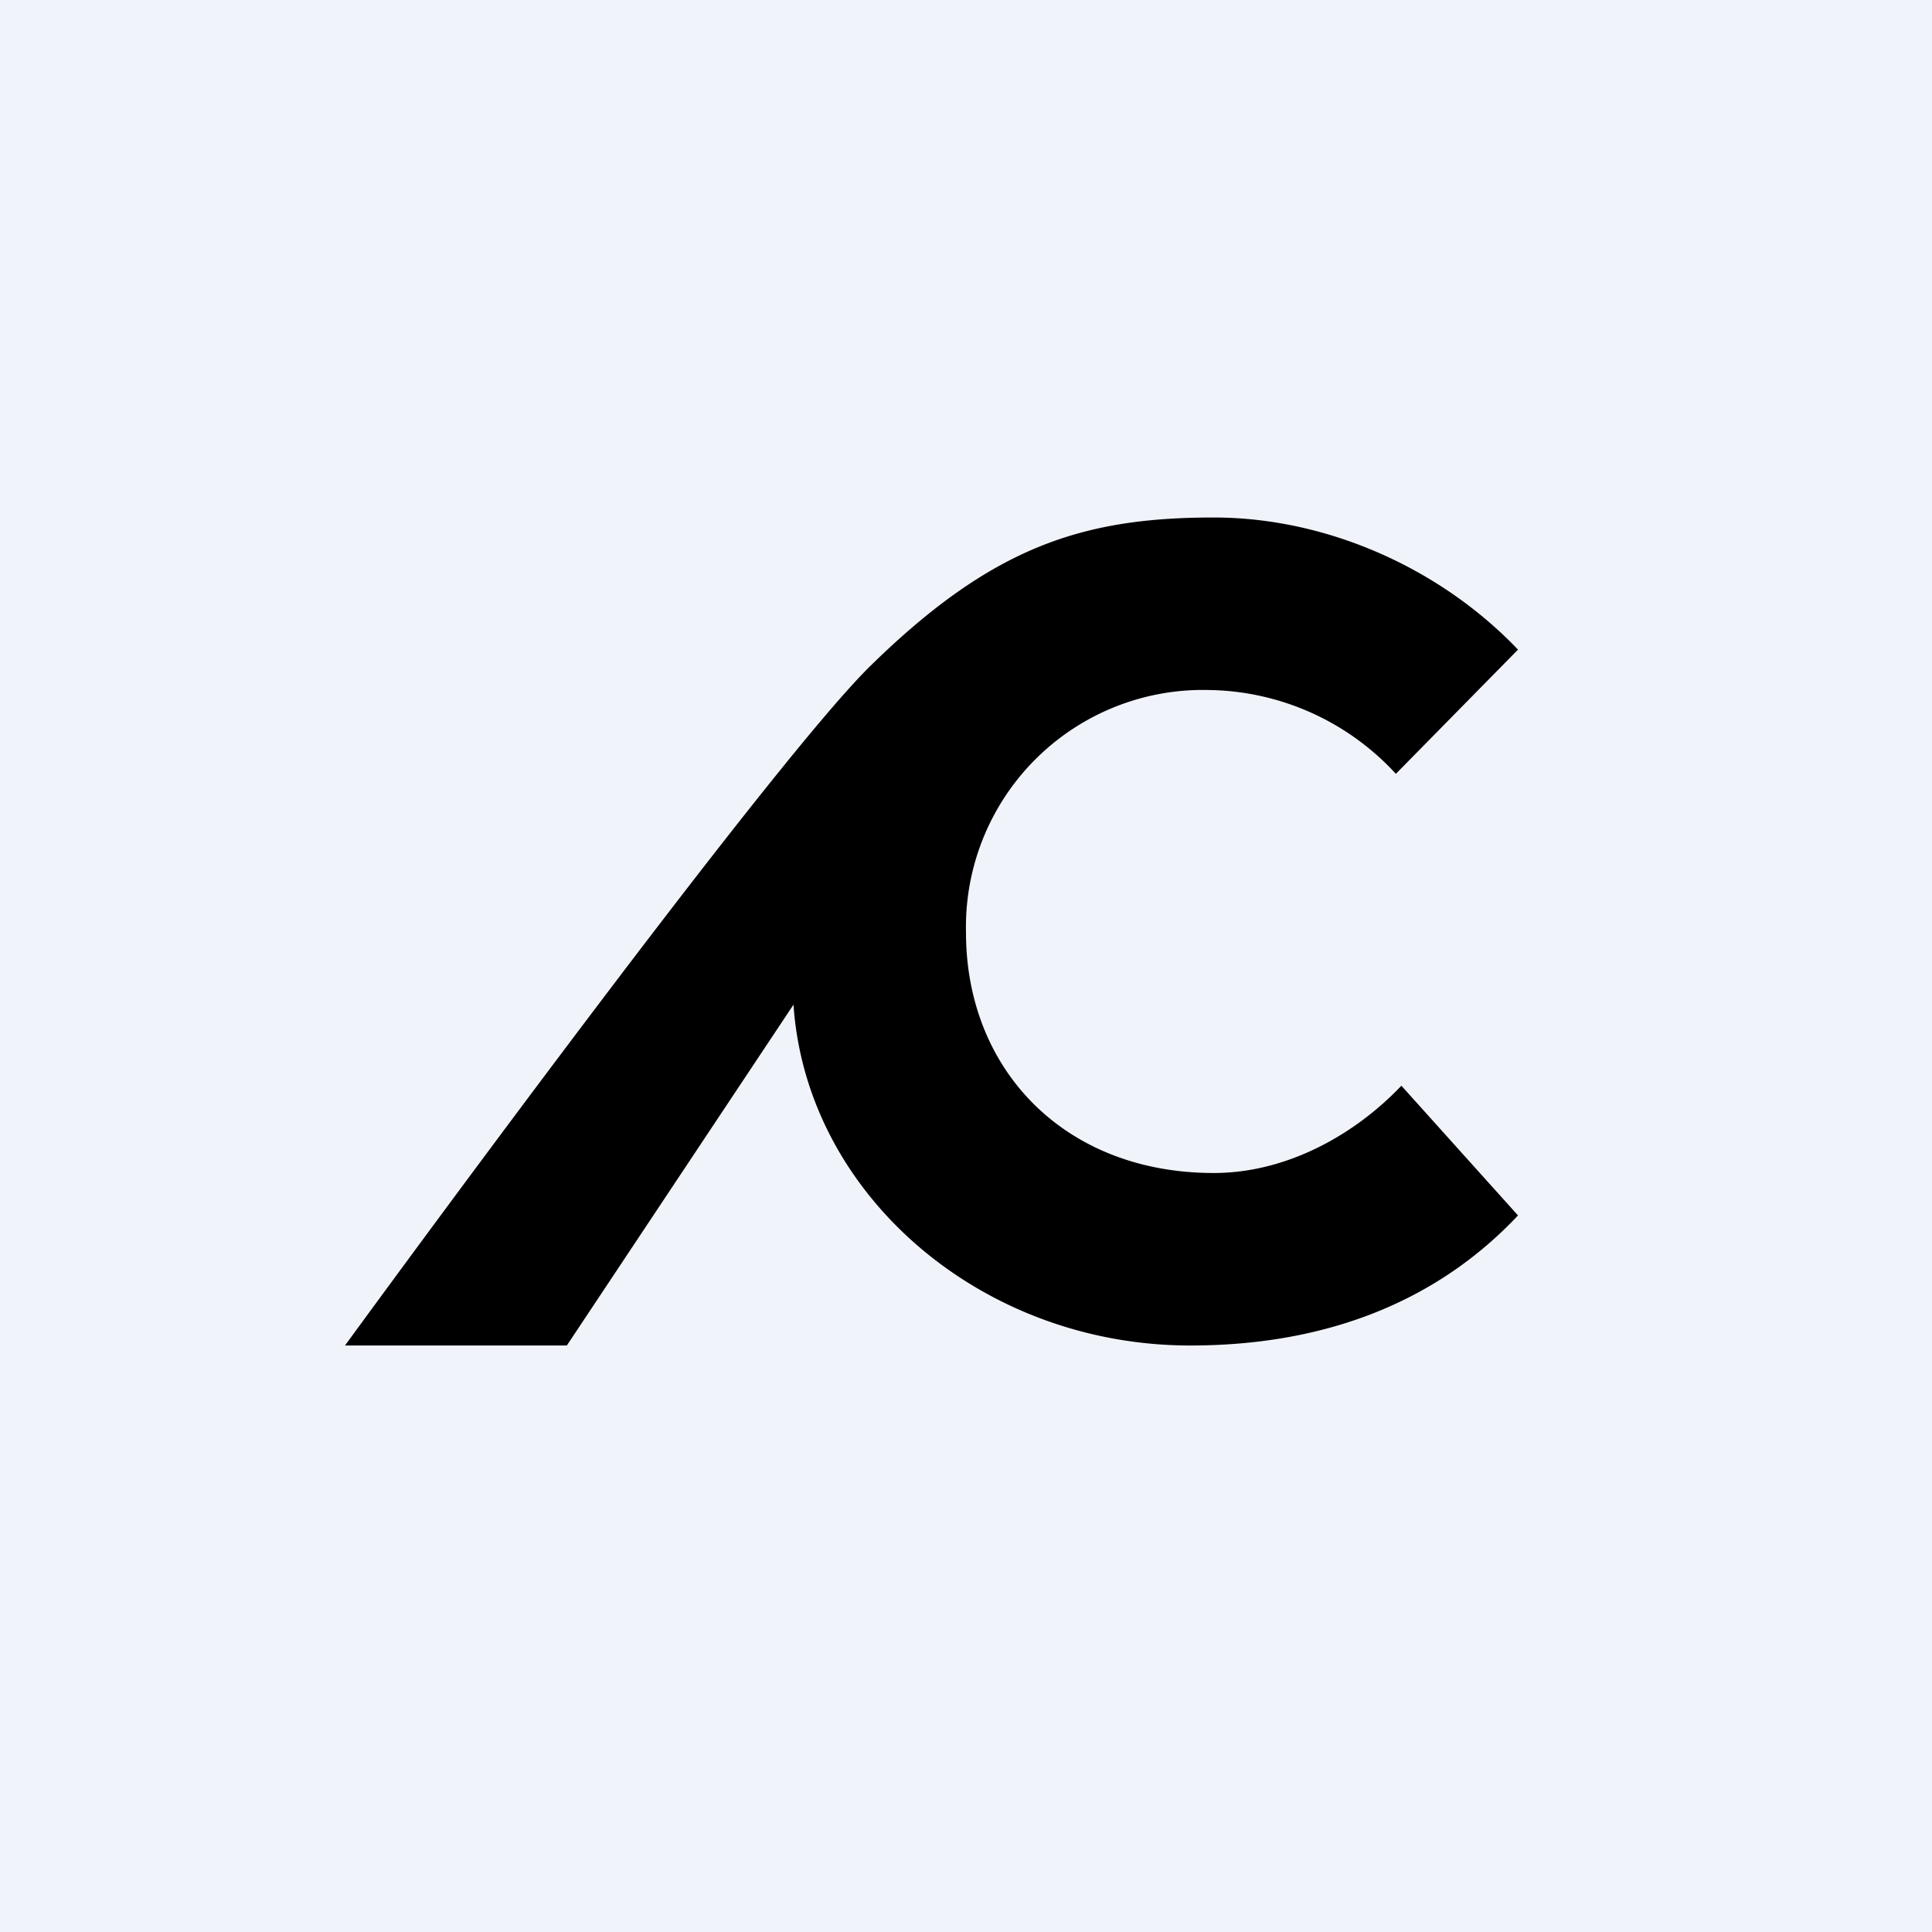
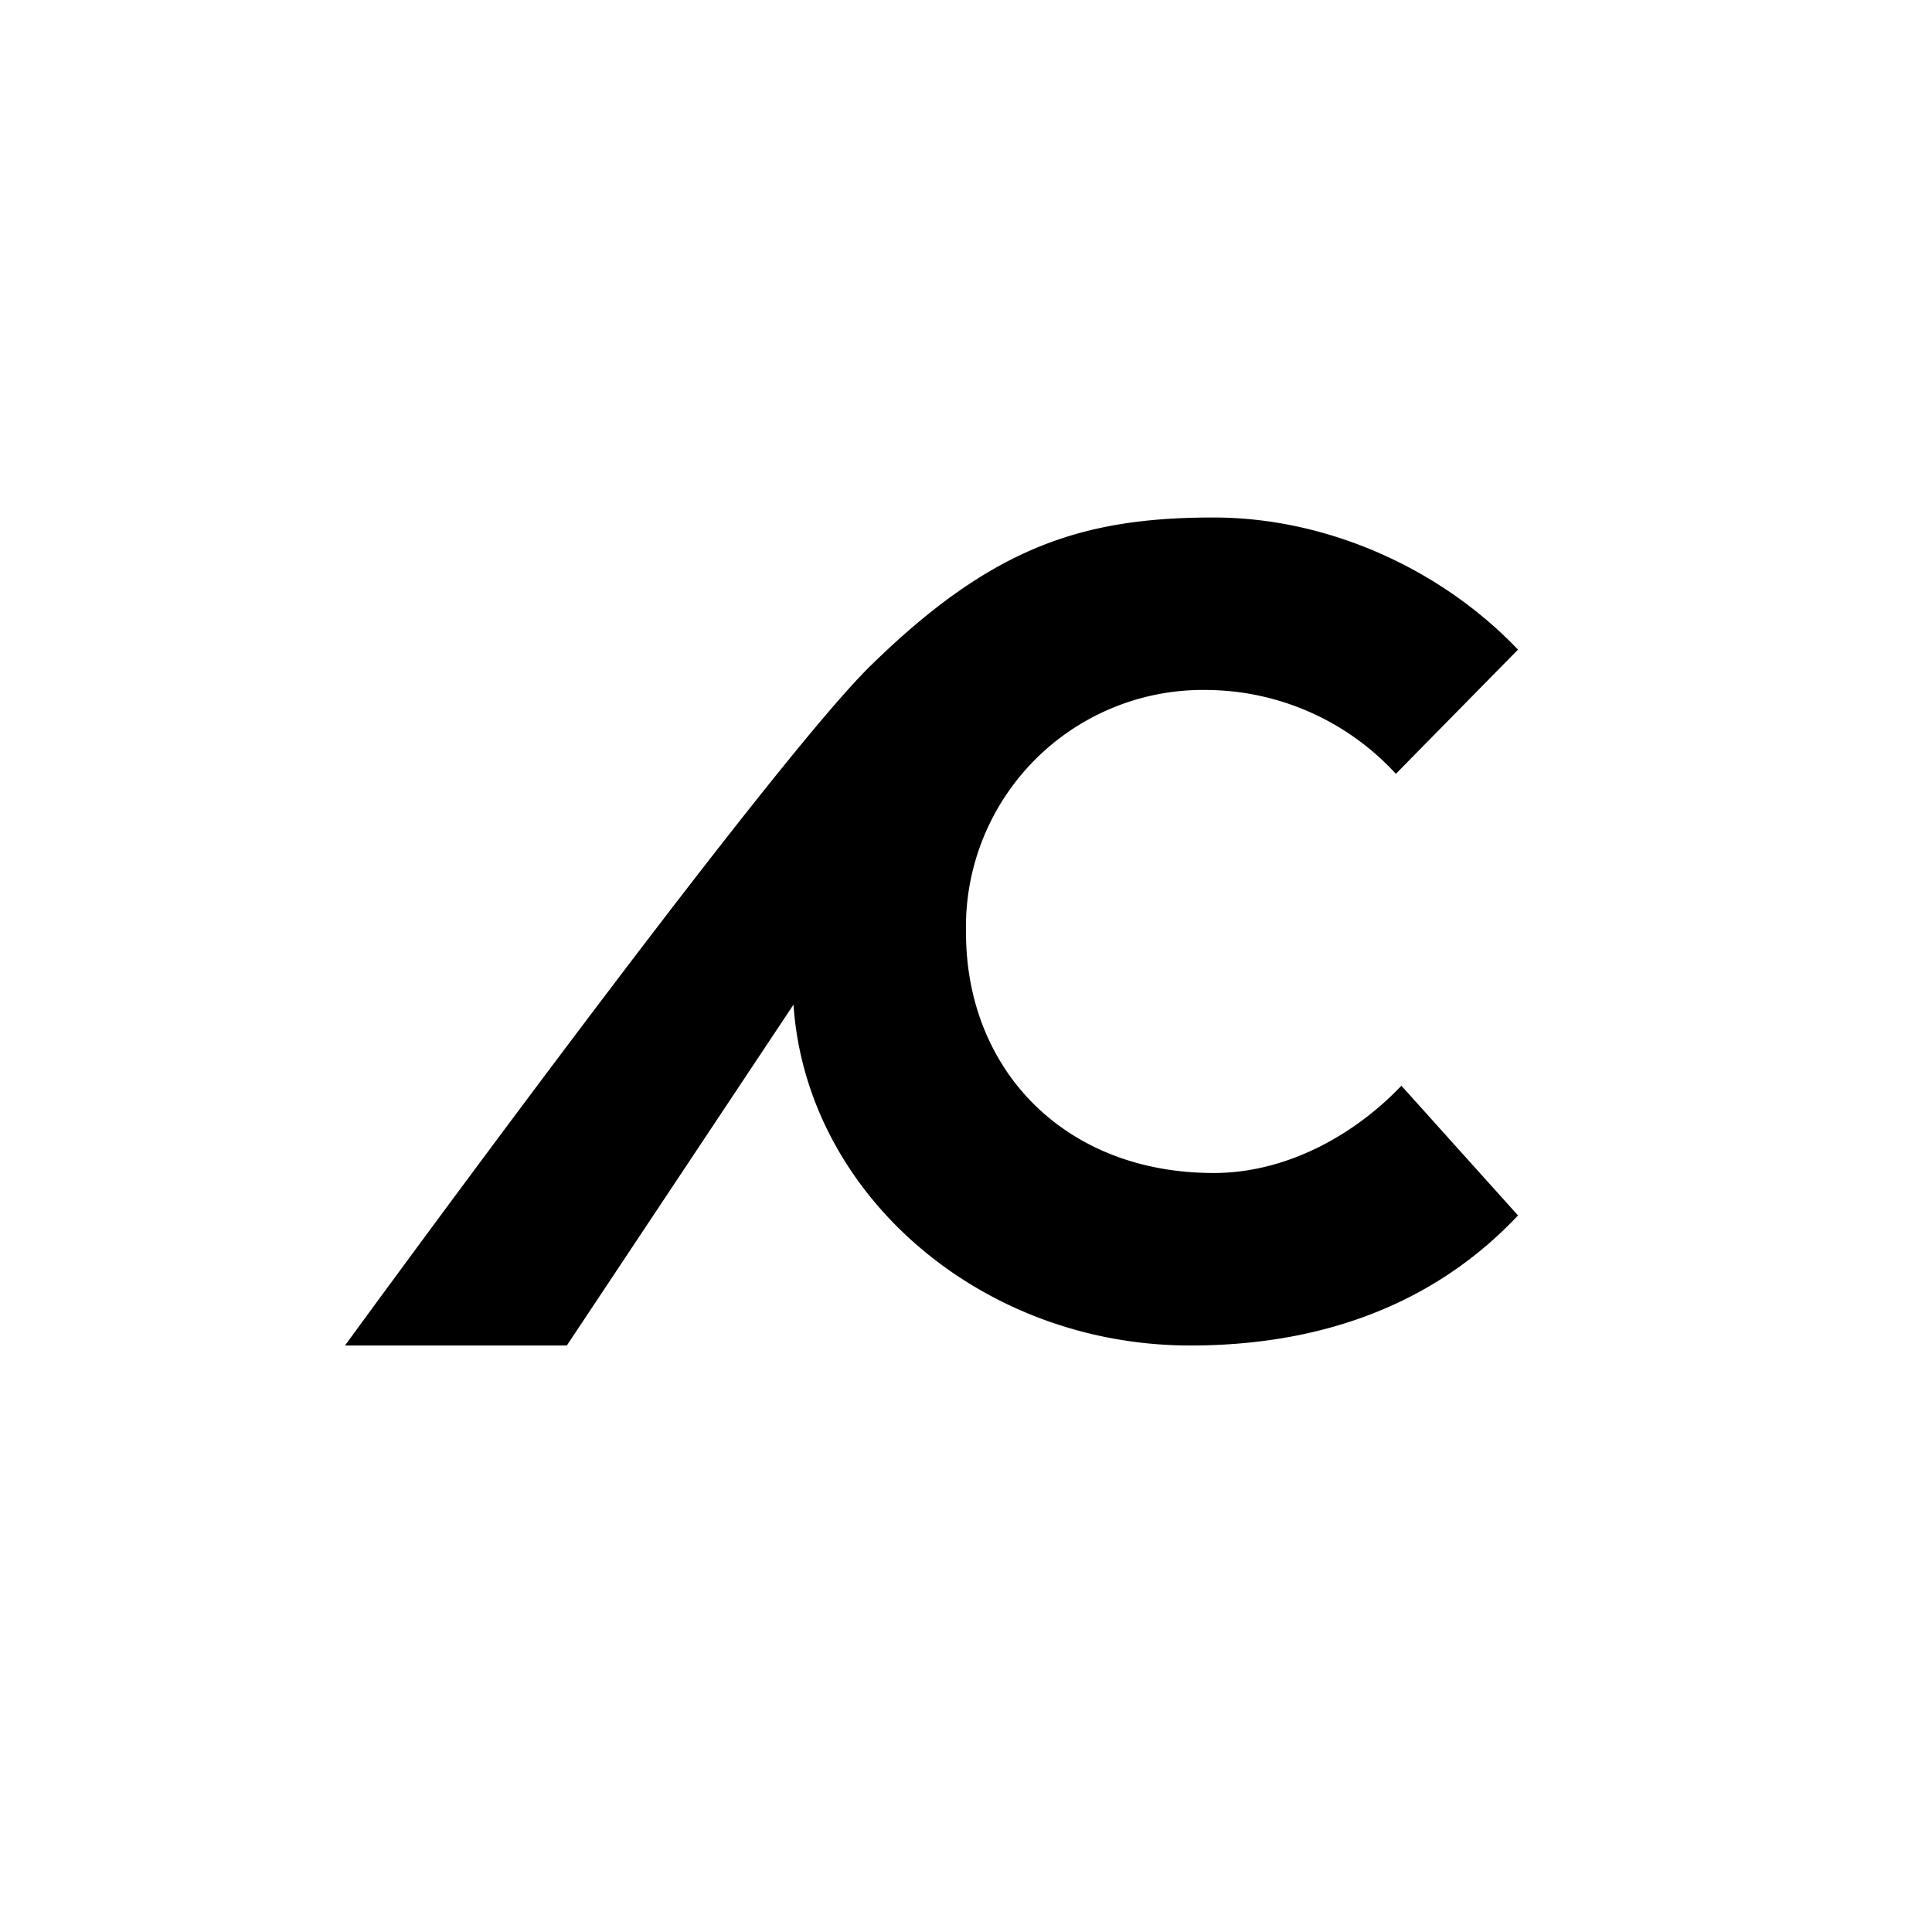
<svg xmlns="http://www.w3.org/2000/svg" width="56" height="56" viewBox="0 0 56 56">
-   <path fill="#F0F3FA" d="M0 0h56v56H0z" />
  <path d="M28 27.03C28 31 30.85 34 35.18 34c2.13 0 4.1-1.12 5.44-2.53L44 35.23C41.81 37.56 38.69 39 34.5 39c-6.06 0-11.13-4.38-11.5-9.88L16.43 39H10s12.15-16.67 15.22-19.69c3.53-3.46 6.15-4.31 9.96-4.31 3.28 0 6.57 1.47 8.82 3.83l-3.54 3.6A7.5 7.5 0 0 0 35.02 20 6.87 6.87 0 0 0 28 27.03Z" />
</svg>